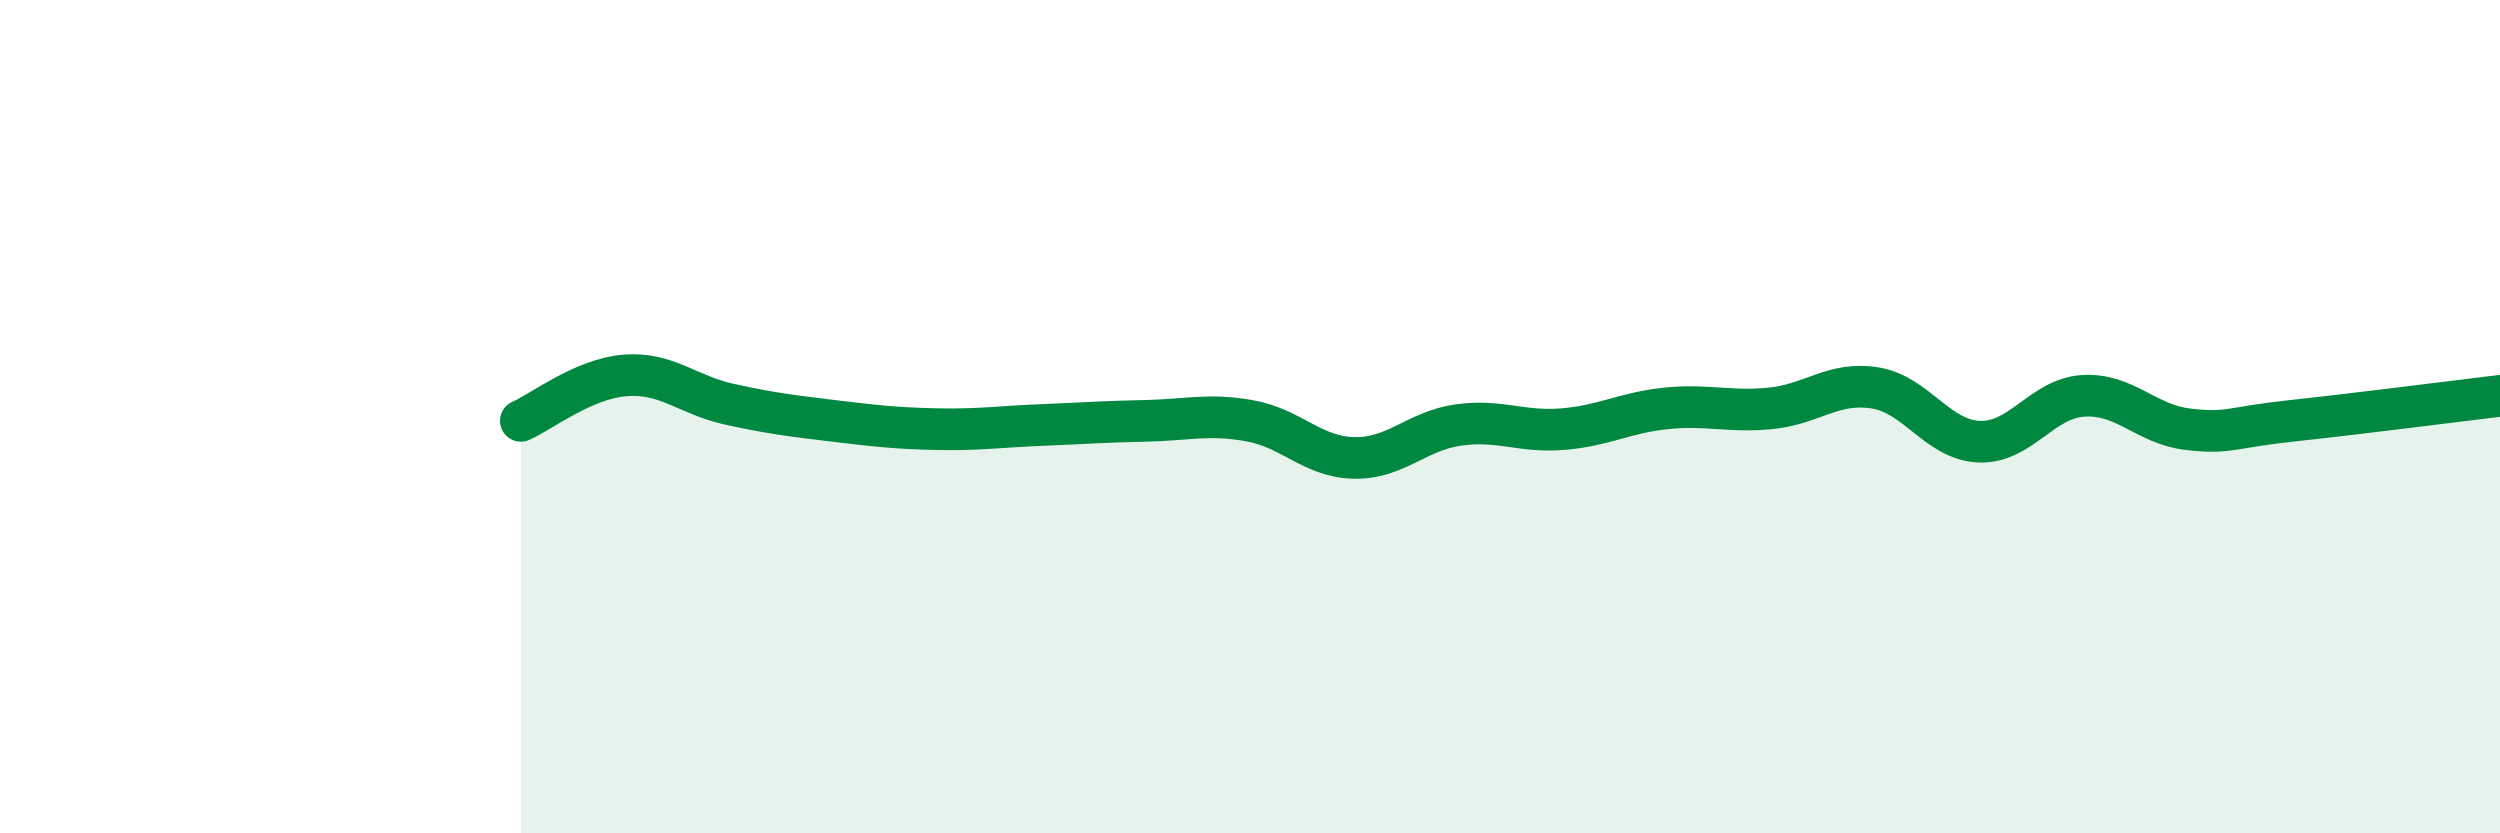
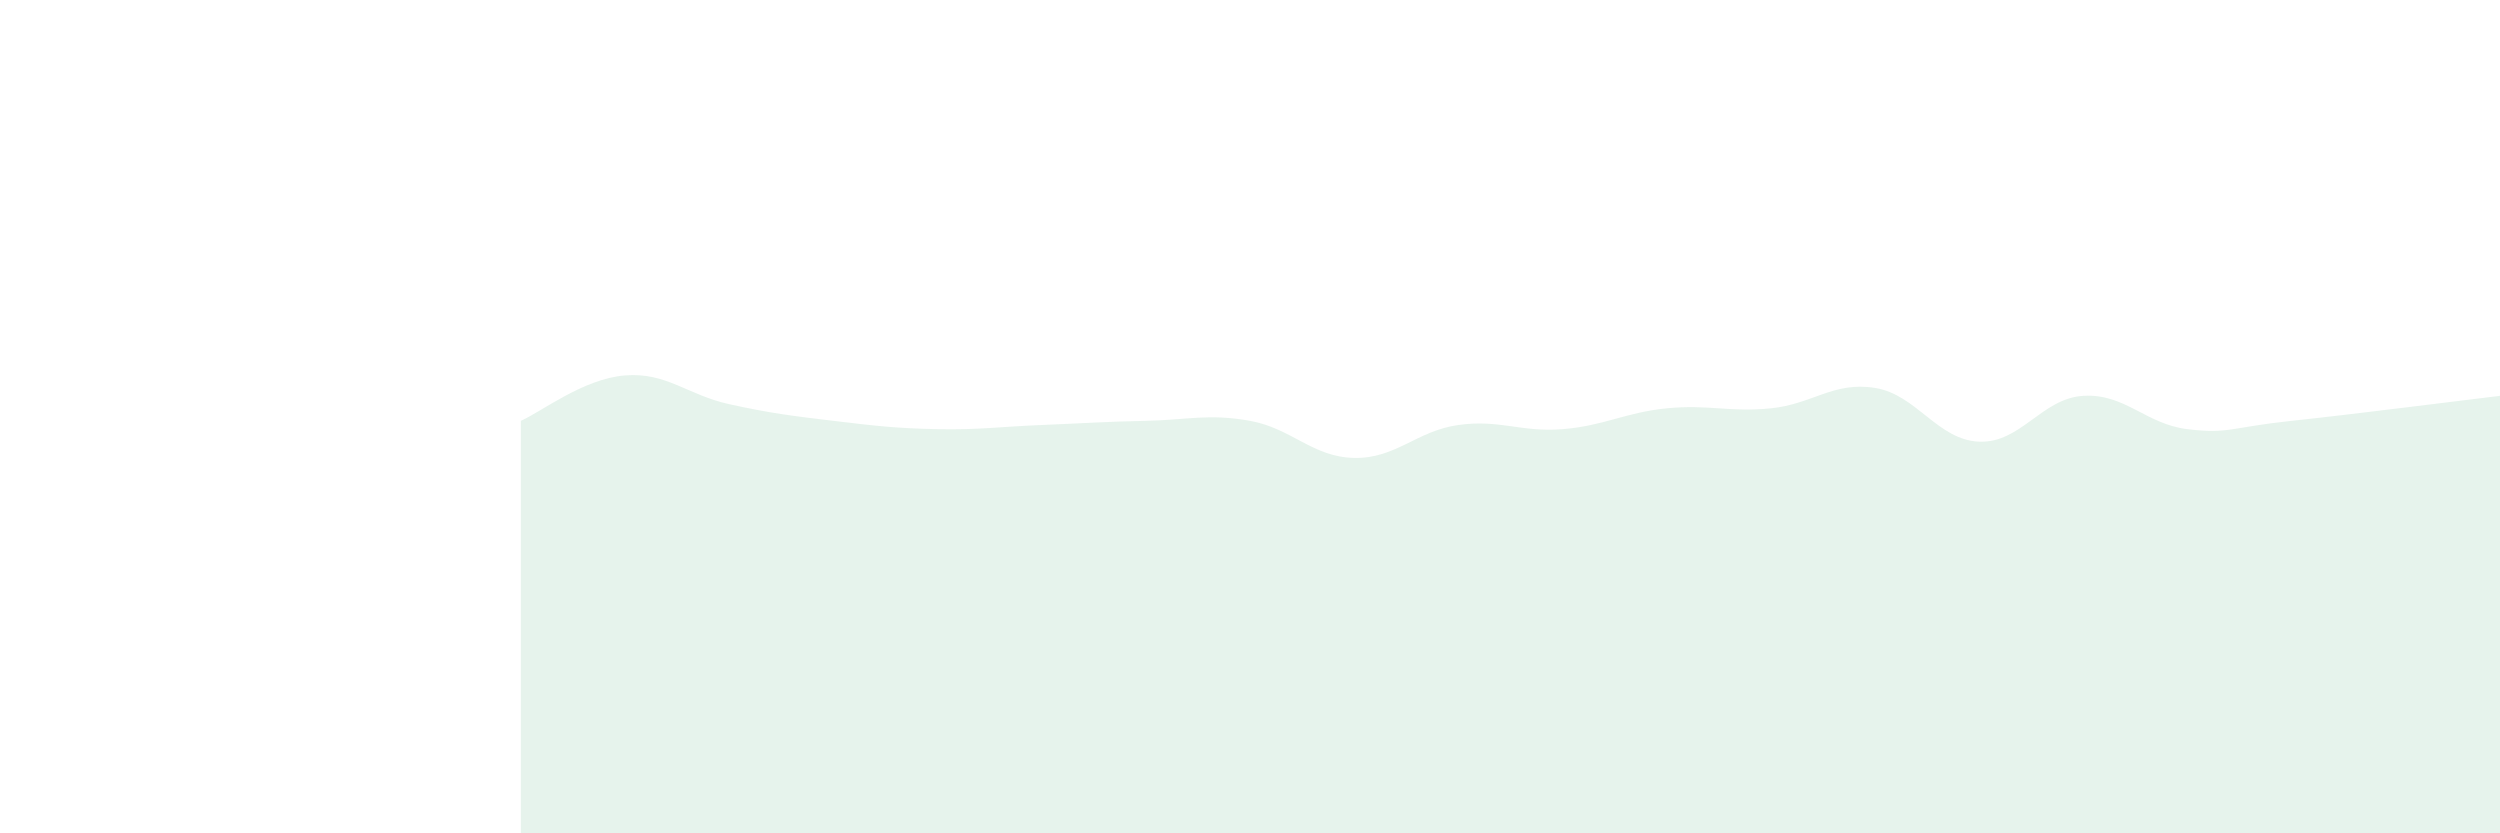
<svg xmlns="http://www.w3.org/2000/svg" width="60" height="20" viewBox="0 0 60 20">
  <path d="M 12.5,10.1 C 13,9.88 14,9.09 15,9.01 C 16,8.93 16.5,9.48 17.5,9.7 C 18.5,9.92 19,9.98 20,10.1 C 21,10.22 21.5,10.28 22.5,10.3 C 23.5,10.32 24,10.24 25,10.2 C 26,10.16 26.5,10.12 27.5,10.1 C 28.5,10.08 29,9.92 30,10.1 C 31,10.28 31.5,10.97 32.5,10.99 C 33.5,11.01 34,10.34 35,10.2 C 36,10.06 36.5,10.38 37.5,10.3 C 38.5,10.22 39,9.9 40,9.8 C 41,9.7 41.5,9.9 42.5,9.8 C 43.5,9.7 44,9.15 45,9.31 C 46,9.47 46.5,10.56 47.5,10.6 C 48.5,10.64 49,9.56 50,9.5 C 51,9.44 51.5,10.18 52.5,10.3 C 53.5,10.42 53.5,10.26 55,10.1 C 56.5,9.94 59,9.62 60,9.5L60 20L12.5 20Z" fill="#008740" opacity="0.1" stroke-linecap="round" stroke-linejoin="round" />
-   <path d="M 12.5,10.1 C 13,9.88 14,9.09 15,9.01 C 16,8.93 16.5,9.48 17.5,9.7 C 18.5,9.92 19,9.98 20,10.1 C 21,10.22 21.5,10.28 22.5,10.3 C 23.5,10.32 24,10.24 25,10.2 C 26,10.16 26.5,10.12 27.5,10.1 C 28.5,10.08 29,9.92 30,10.1 C 31,10.28 31.5,10.97 32.5,10.99 C 33.5,11.01 34,10.34 35,10.2 C 36,10.06 36.5,10.38 37.5,10.3 C 38.5,10.22 39,9.9 40,9.8 C 41,9.7 41.5,9.9 42.5,9.8 C 43.5,9.7 44,9.15 45,9.31 C 46,9.47 46.5,10.56 47.5,10.6 C 48.5,10.64 49,9.56 50,9.5 C 51,9.44 51.5,10.18 52.5,10.3 C 53.5,10.42 53.5,10.26 55,10.1 C 56.5,9.94 59,9.62 60,9.5" stroke="#008740" stroke-width="1" fill="none" stroke-linecap="round" stroke-linejoin="round" />
</svg>